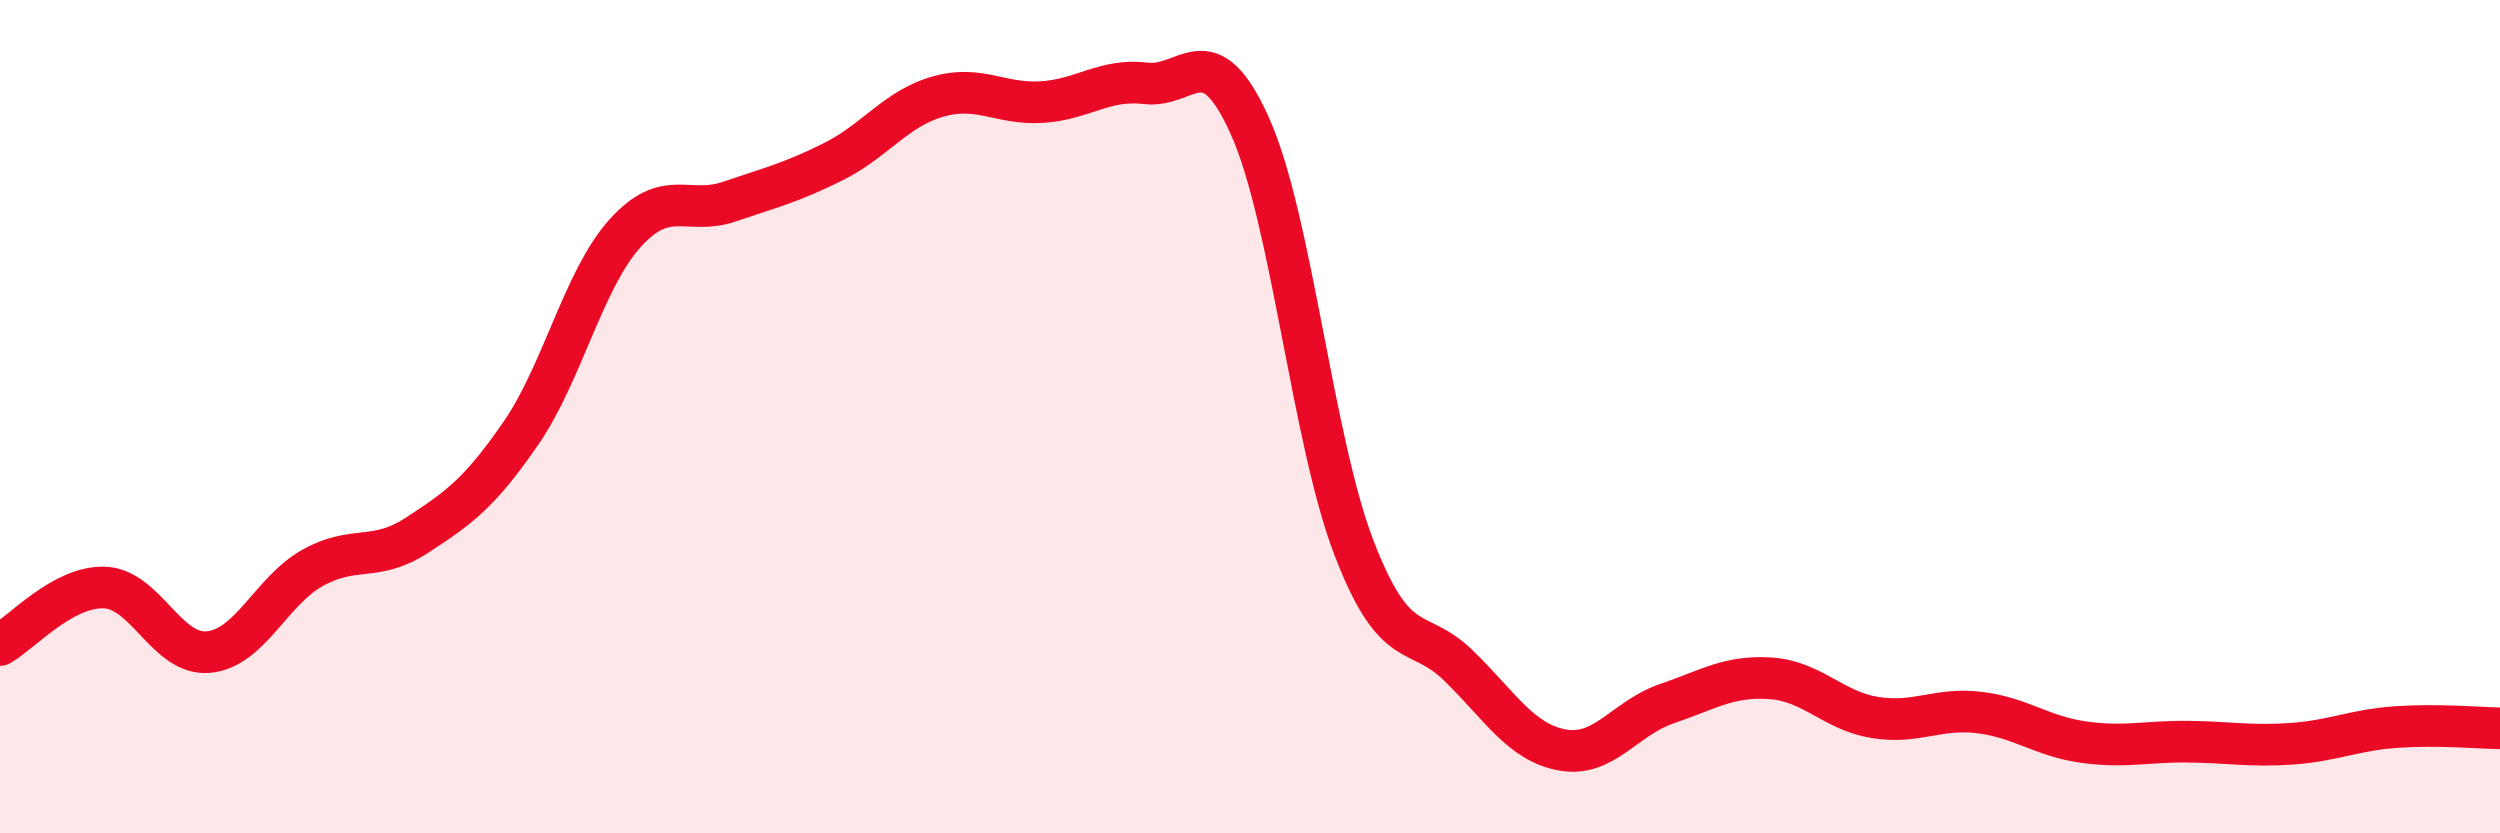
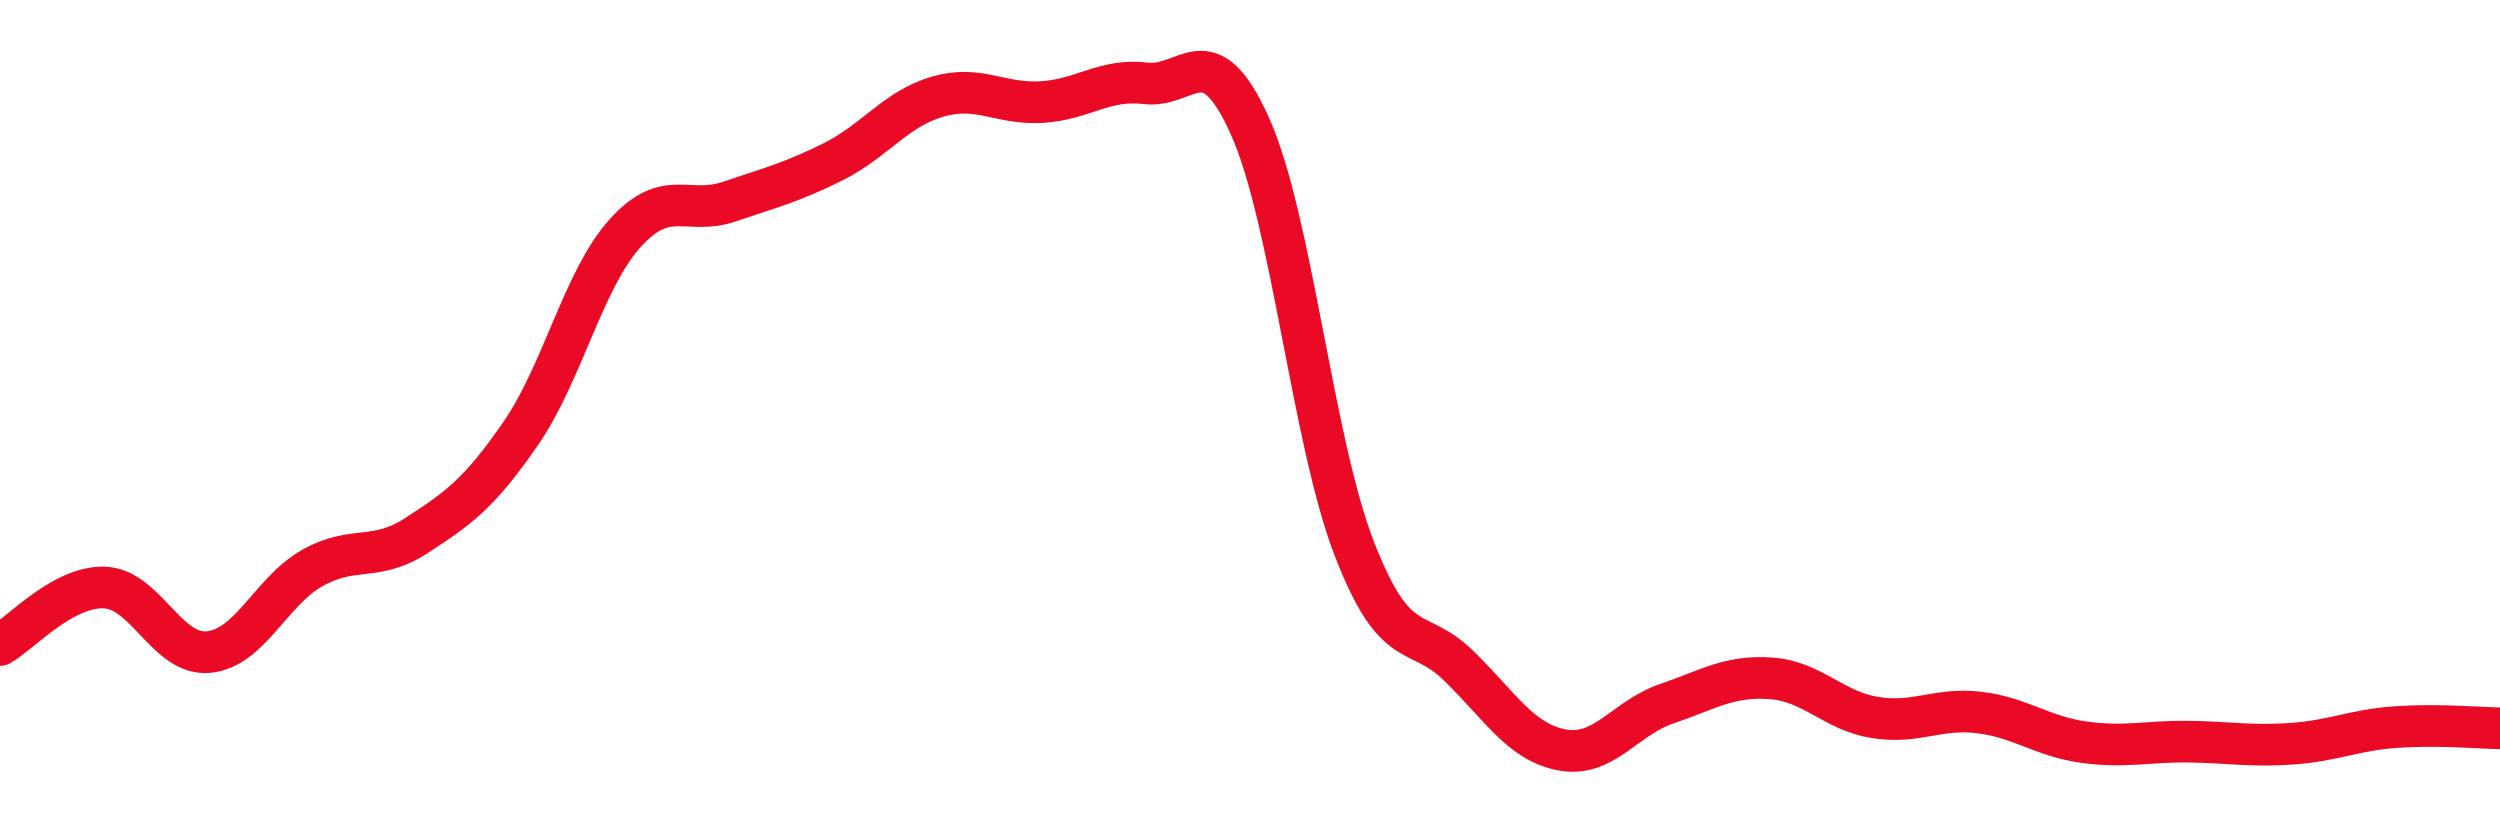
<svg xmlns="http://www.w3.org/2000/svg" width="60" height="20" viewBox="0 0 60 20">
-   <path d="M 0,15.48 C 0.5,15.2 1.5,14.07 2.5,14.1 C 3.5,14.13 4,15.74 5,15.65 C 6,15.56 6.5,14.19 7.5,13.63 C 8.5,13.07 9,13.5 10,12.85 C 11,12.2 11.5,11.85 12.5,10.4 C 13.5,8.95 14,6.71 15,5.6 C 16,4.49 16.5,5.18 17.5,4.84 C 18.5,4.5 19,4.38 20,3.88 C 21,3.38 21.5,2.61 22.5,2.32 C 23.5,2.03 24,2.51 25,2.45 C 26,2.39 26.5,1.88 27.5,2 C 28.5,2.12 29,0.8 30,3.03 C 31,5.26 31.5,10.57 32.5,13.16 C 33.5,15.75 34,15 35,15.97 C 36,16.94 36.5,17.82 37.5,18 C 38.5,18.18 39,17.23 40,16.89 C 41,16.55 41.5,16.21 42.5,16.28 C 43.5,16.35 44,17.06 45,17.22 C 46,17.38 46.5,16.98 47.5,17.1 C 48.5,17.22 49,17.67 50,17.81 C 51,17.95 51.5,17.79 52.5,17.8 C 53.5,17.81 54,17.92 55,17.85 C 56,17.78 56.5,17.52 57.5,17.45 C 58.5,17.38 59.5,17.47 60,17.48L60 20L0 20Z" fill="#EB0A25" opacity="0.1" stroke-linecap="round" stroke-linejoin="round" />
  <path d="M 0,15.48 C 0.5,15.2 1.5,14.07 2.5,14.1 C 3.5,14.13 4,15.74 5,15.65 C 6,15.56 6.5,14.19 7.5,13.63 C 8.5,13.07 9,13.5 10,12.85 C 11,12.2 11.5,11.85 12.5,10.4 C 13.5,8.95 14,6.71 15,5.6 C 16,4.49 16.5,5.18 17.5,4.84 C 18.5,4.5 19,4.38 20,3.88 C 21,3.38 21.5,2.61 22.5,2.32 C 23.5,2.03 24,2.51 25,2.45 C 26,2.39 26.5,1.88 27.5,2 C 28.5,2.12 29,0.8 30,3.03 C 31,5.26 31.5,10.57 32.5,13.16 C 33.5,15.75 34,15 35,15.97 C 36,16.94 36.5,17.82 37.5,18 C 38.5,18.18 39,17.23 40,16.89 C 41,16.55 41.5,16.21 42.5,16.28 C 43.5,16.35 44,17.06 45,17.22 C 46,17.38 46.5,16.98 47.5,17.1 C 48.5,17.22 49,17.67 50,17.81 C 51,17.95 51.5,17.79 52.5,17.8 C 53.5,17.81 54,17.92 55,17.85 C 56,17.78 56.5,17.52 57.5,17.45 C 58.5,17.38 59.5,17.47 60,17.48" stroke="#EB0A25" stroke-width="1" fill="none" stroke-linecap="round" stroke-linejoin="round" />
</svg>